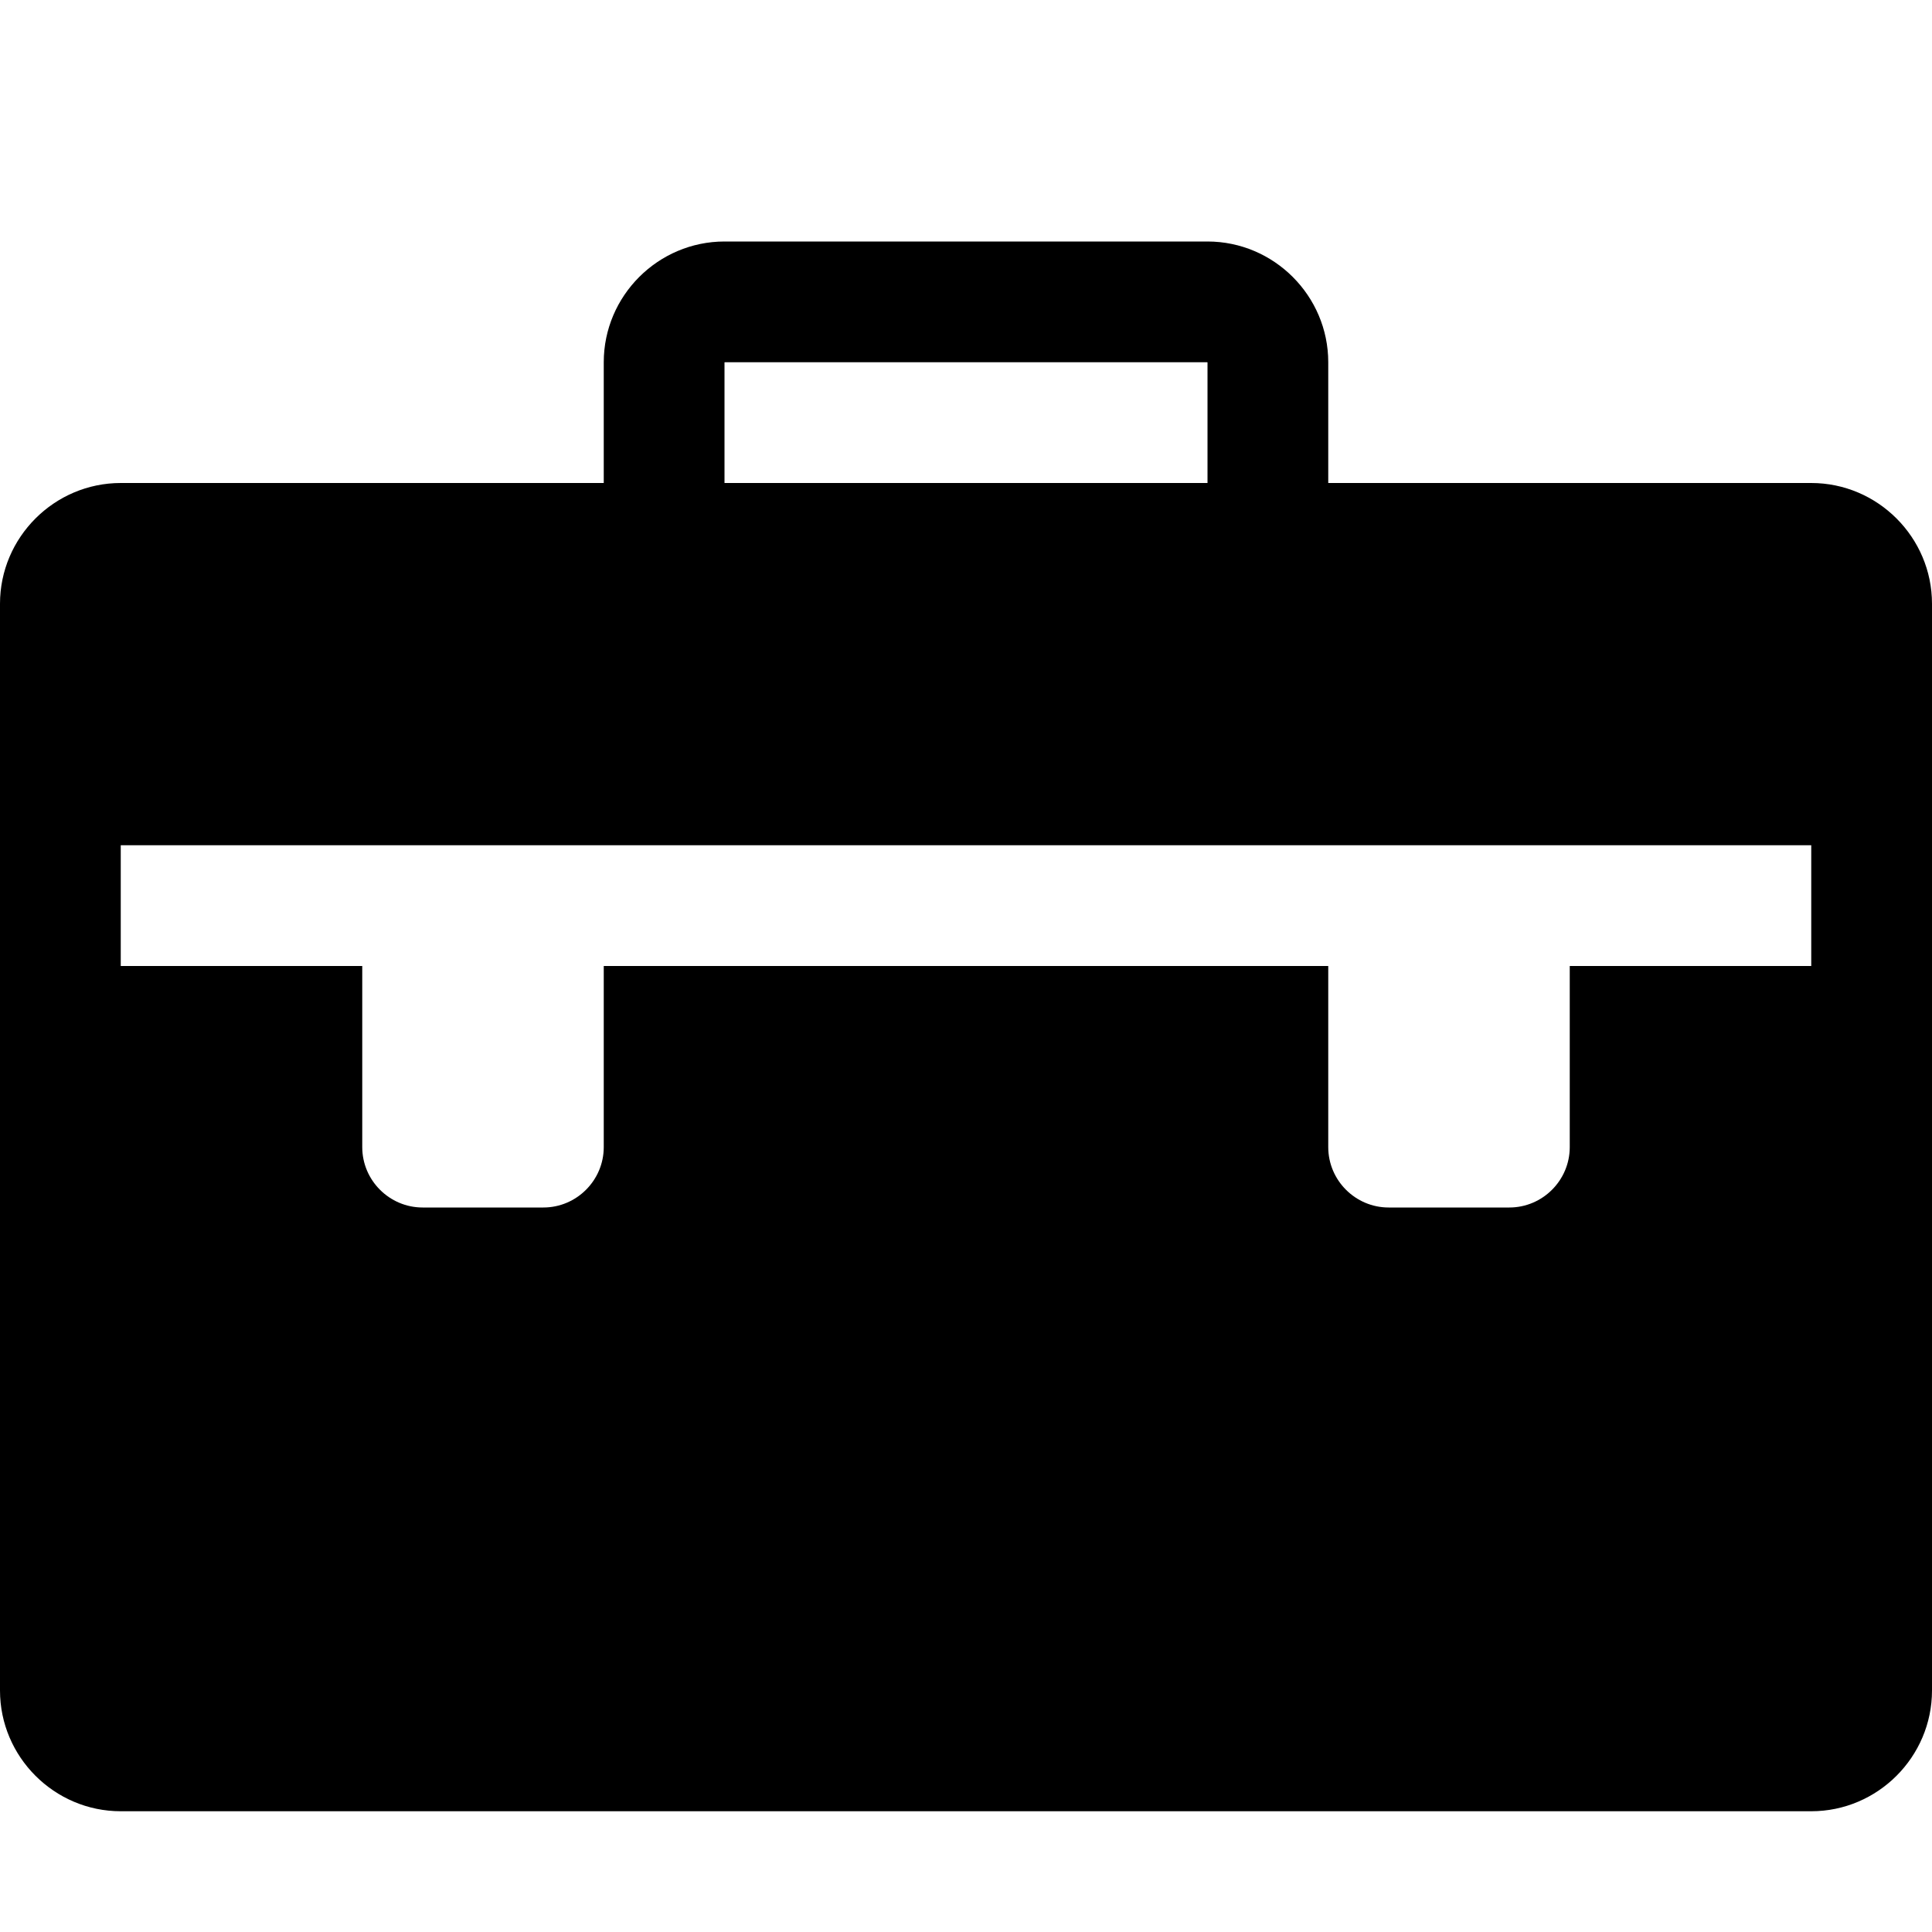
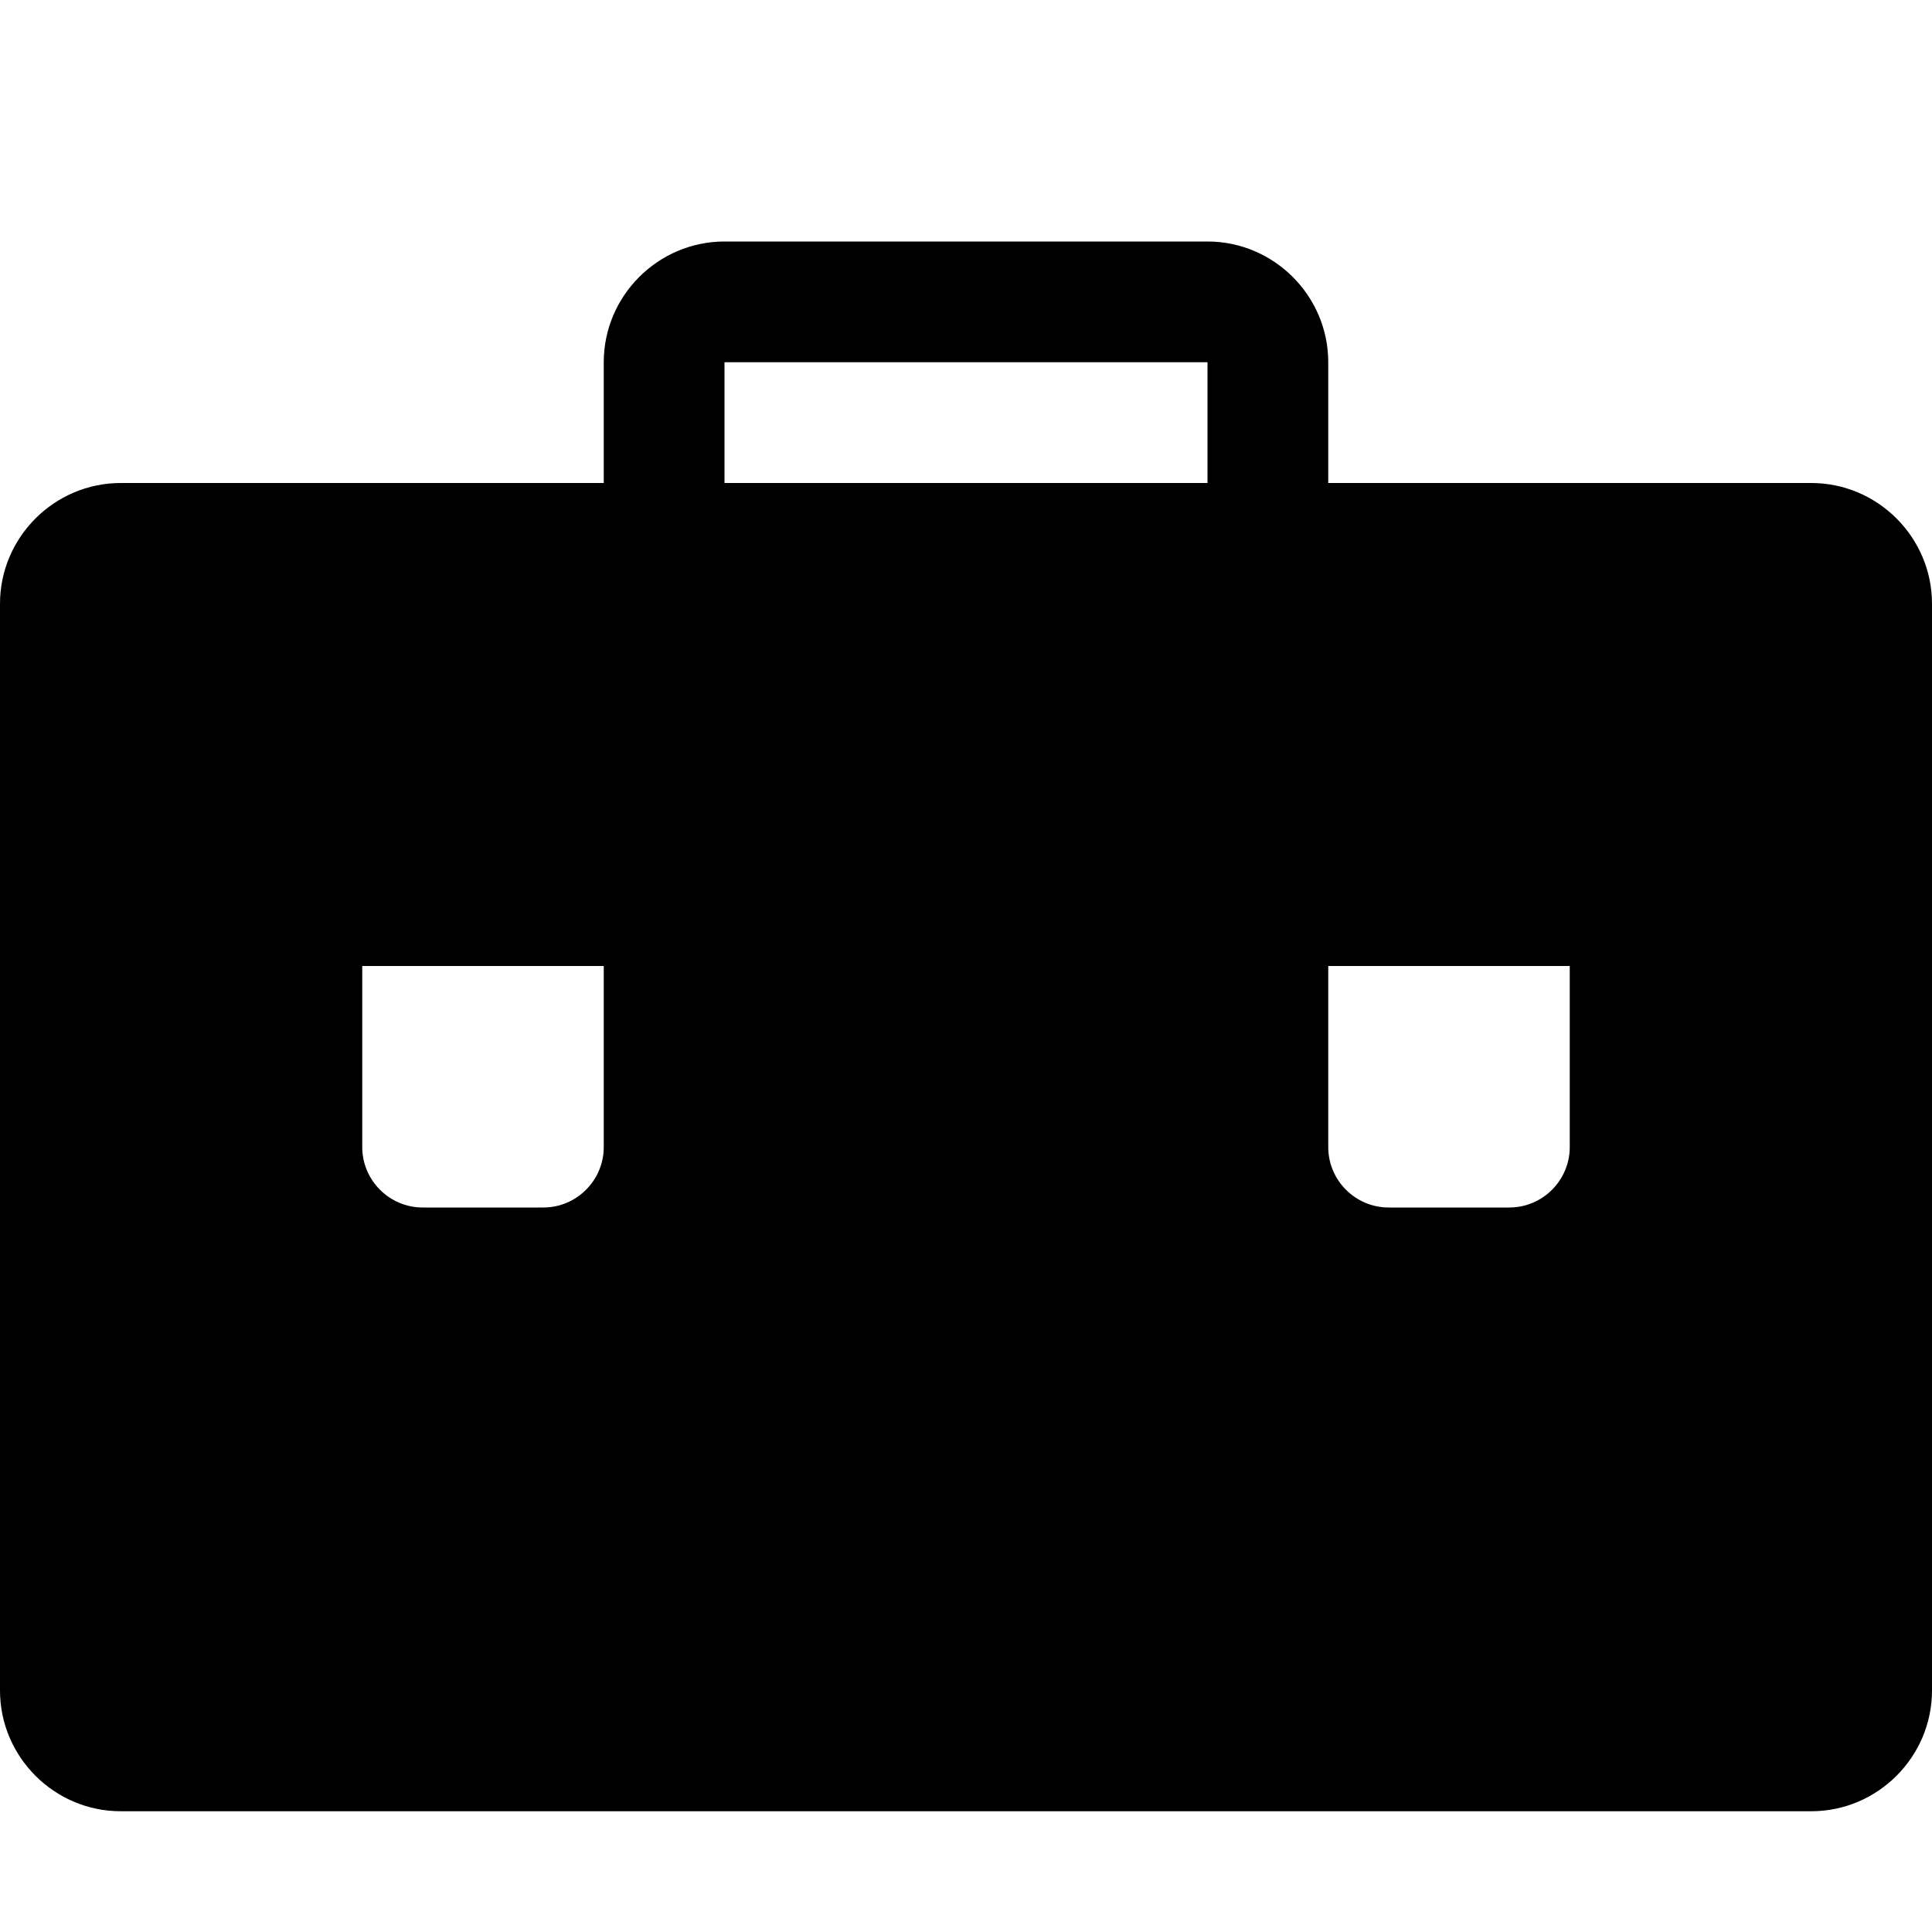
<svg xmlns="http://www.w3.org/2000/svg" viewBox="0 0 512 512">
-   <path d="M480 128h-128v-32c0-17.6-14.4-32-32-32h-128c-17.602 0-32 14.4-32 32v32h-128c-17.6 0-32 14.4-32 32v288c0 17.601 14.398 32 32 32h448c17.6 0 32-14.399 32-32v-288c0-17.6-14.4-32-32-32zm-288-31.942l.057-.058h127.886l.059.058v31.942h-128.002v-31.942zm288 159.942h-64v48c0 8.801-7.2 16-16 16h-32c-8.802 0-16-7.199-16-16v-48h-192v48c0 8.801-7.2 16-16 16h-32c-8.801 0-16-7.199-16-16v-48h-64v-32h448v32z" />
+   <path d="M480 128h-128v-32c0-17.6-14.4-32-32-32h-128c-17.602 0-32 14.4-32 32v32h-128c-17.6 0-32 14.4-32 32v288c0 17.601 14.398 32 32 32h448c17.6 0 32-14.399 32-32v-288c0-17.6-14.4-32-32-32zm-288-31.942l.057-.058h127.886l.059.058v31.942h-128.002v-31.942zm288 159.942h-64v48c0 8.801-7.2 16-16 16h-32c-8.802 0-16-7.199-16-16v-48h-192v48c0 8.801-7.2 16-16 16h-32c-8.801 0-16-7.199-16-16v-48h-64v-32v32z" />
</svg>